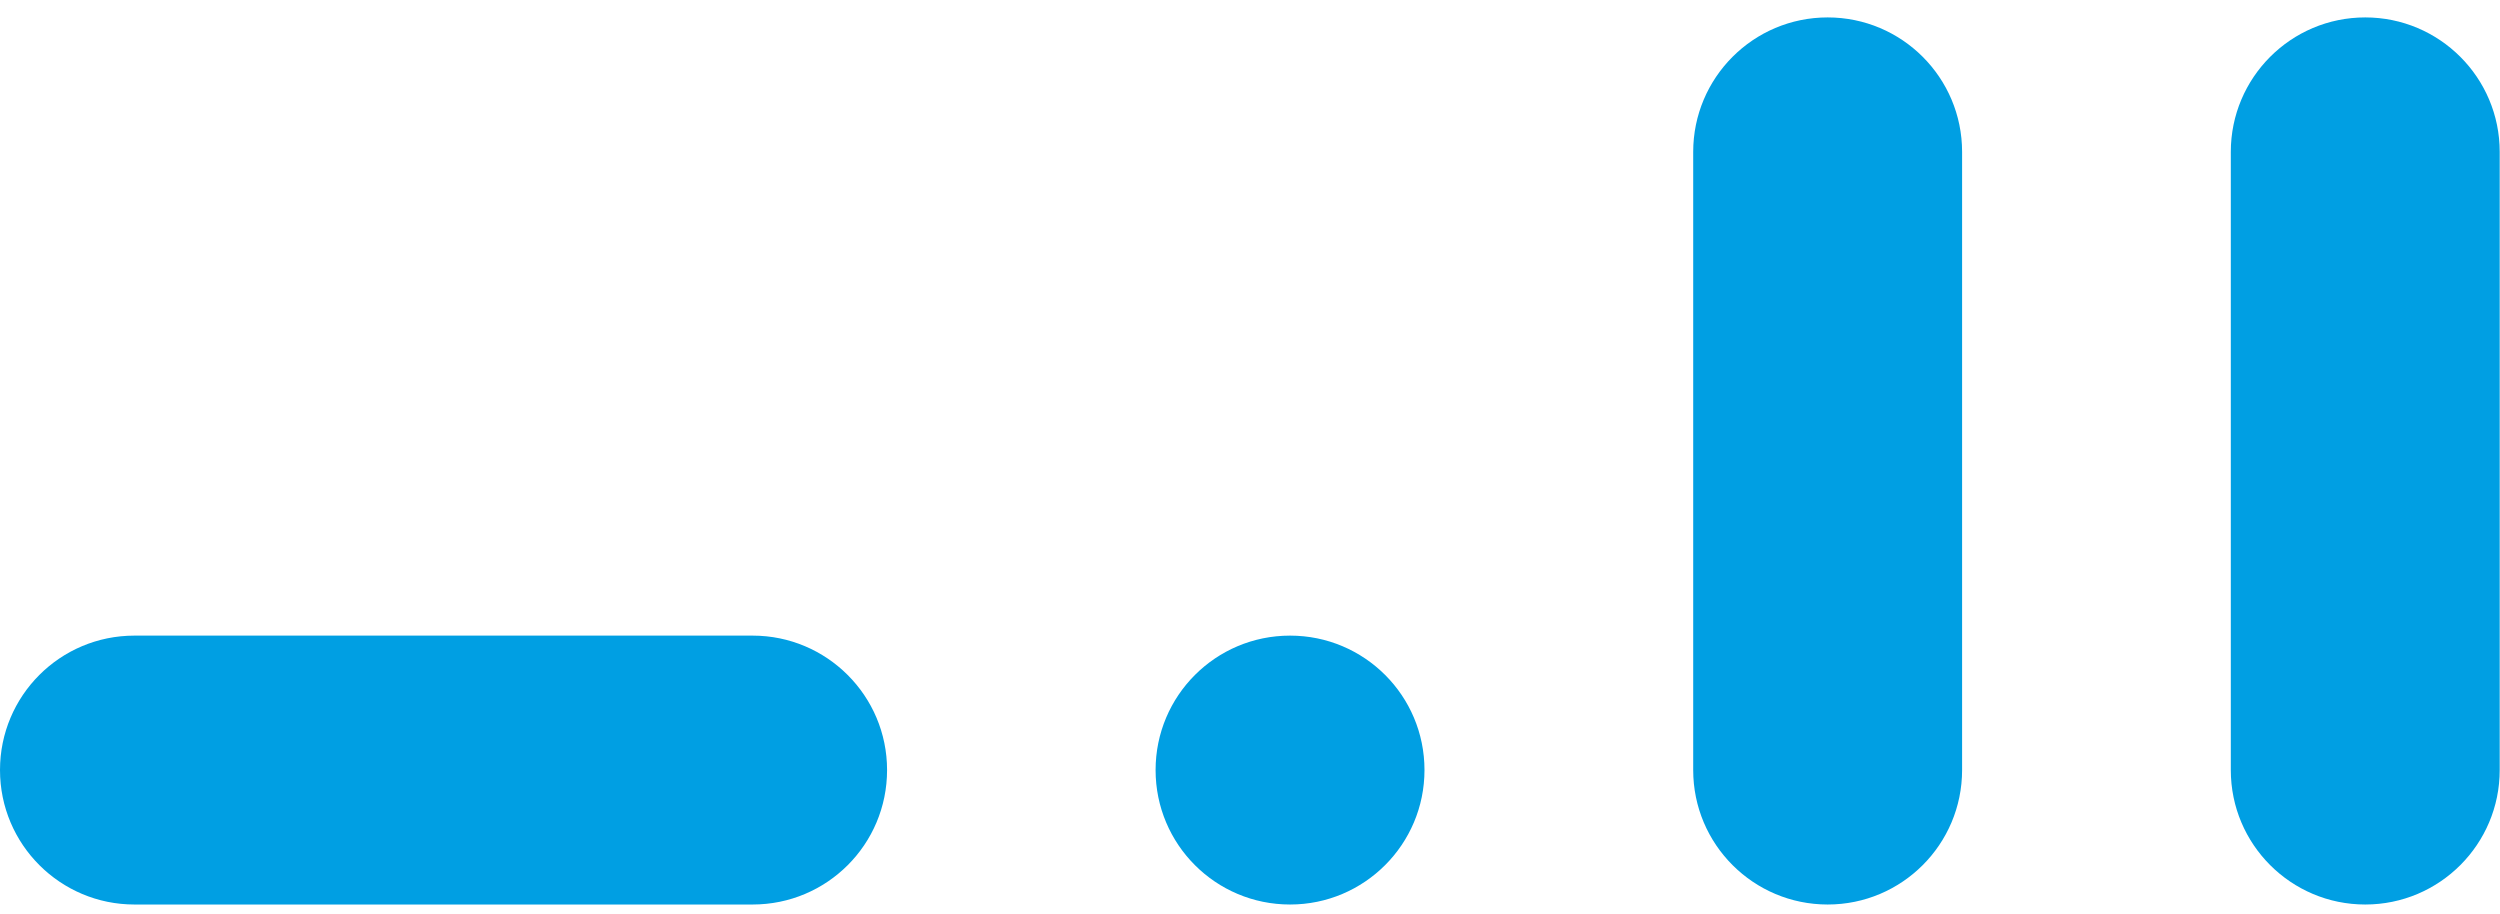
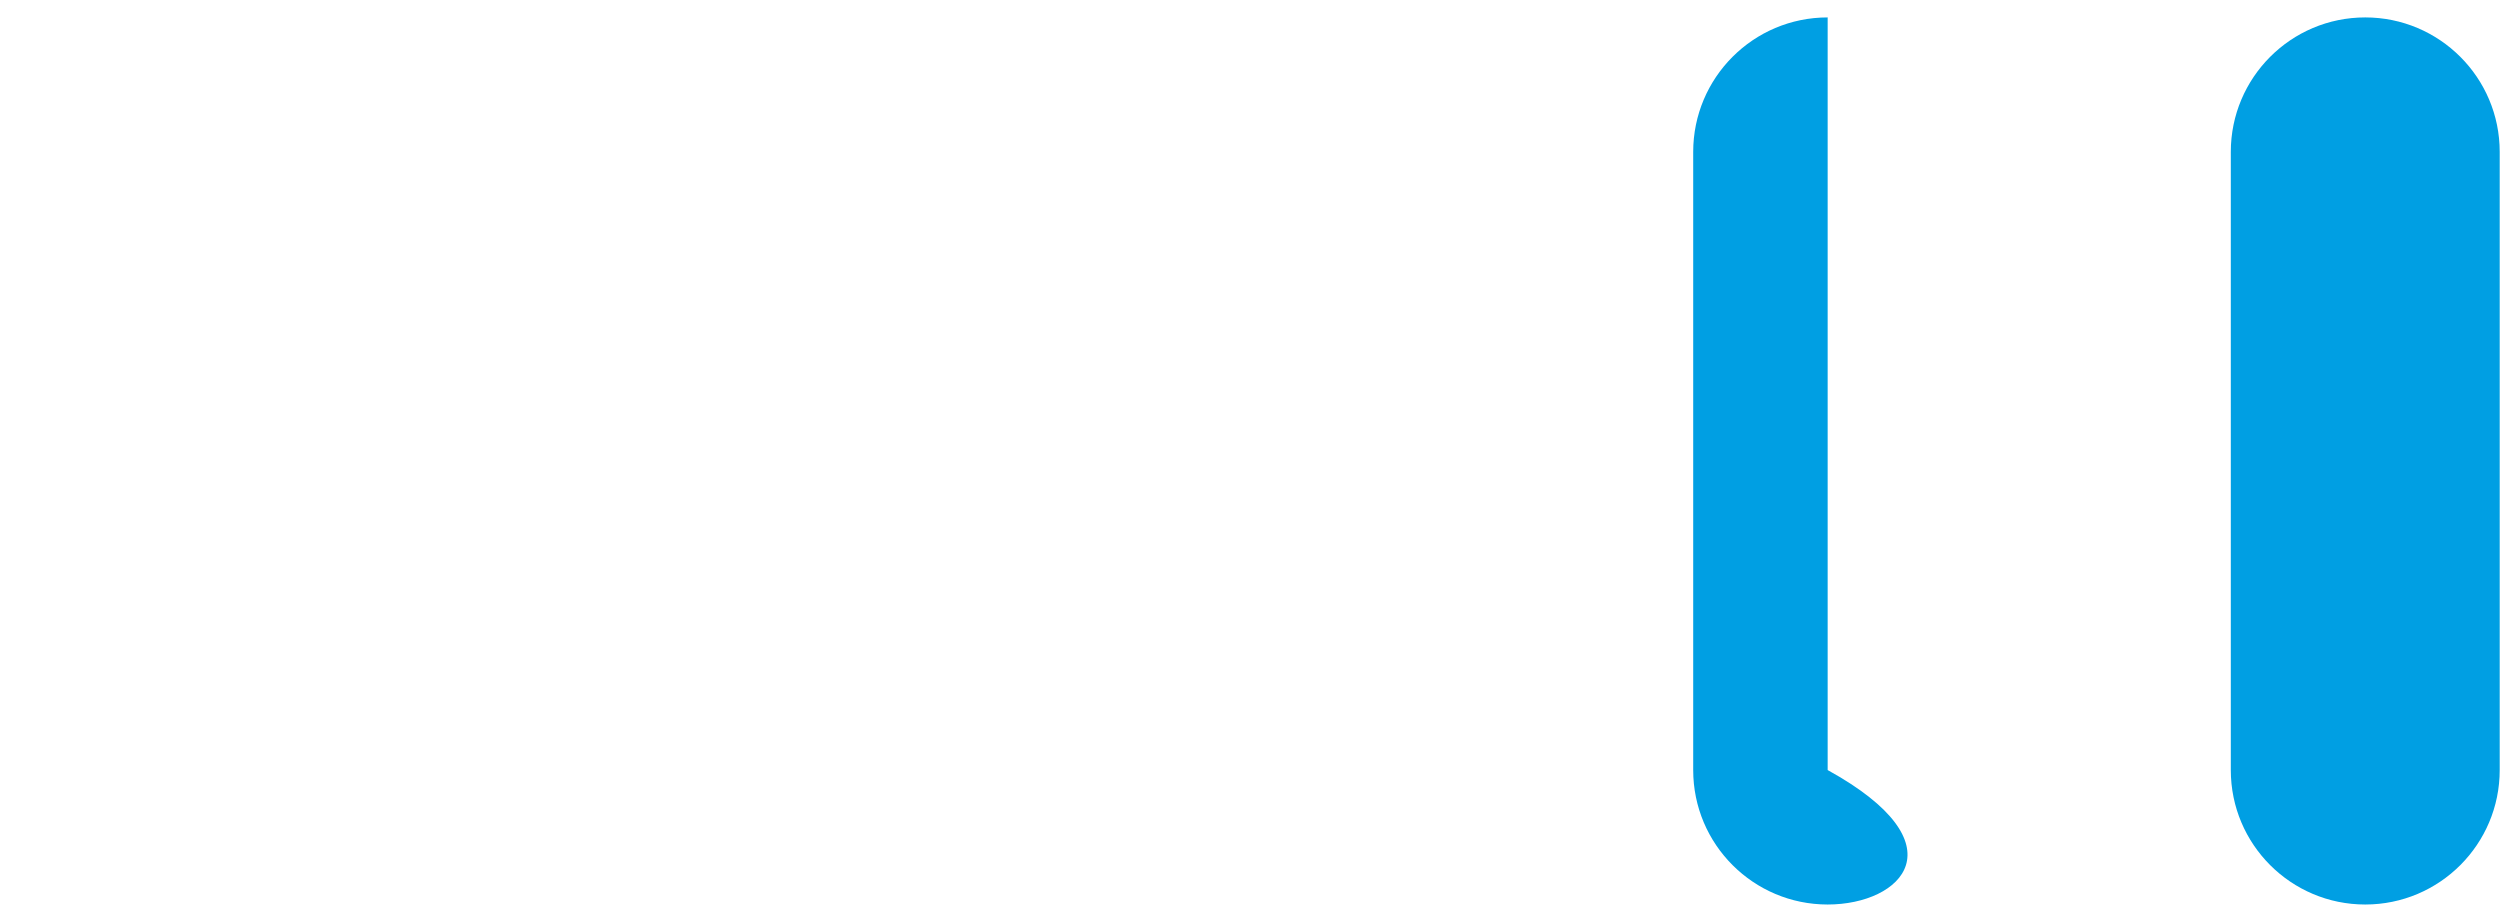
<svg xmlns="http://www.w3.org/2000/svg" width="93" height="34" viewBox="0 0 93 34" fill="none">
-   <path fill-rule="evenodd" clip-rule="evenodd" d="M16.5 23.645H27.998C30.756 23.645 32.999 25.881 32.999 28.646C32.999 31.412 30.763 33.648 27.998 33.648H5.001C2.243 33.648 0 31.412 0 28.646C0 25.881 2.236 23.645 5.001 23.645" fill="#009FE3" />
-   <path fill-rule="evenodd" clip-rule="evenodd" d="M62.987 17.148V5.65C62.987 2.892 65.223 0.648 67.989 0.648C70.747 0.648 72.99 2.885 72.99 5.65V28.646C72.99 31.405 70.754 33.648 67.989 33.648C65.23 33.648 62.987 31.412 62.987 28.646" fill="#009FE3" />
+   <path fill-rule="evenodd" clip-rule="evenodd" d="M62.987 17.148V5.65C62.987 2.892 65.223 0.648 67.989 0.648V28.646C72.99 31.405 70.754 33.648 67.989 33.648C65.23 33.648 62.987 31.412 62.987 28.646" fill="#009FE3" />
  <path fill-rule="evenodd" clip-rule="evenodd" d="M82.986 17.148V5.65C82.986 2.892 85.222 0.648 87.987 0.648C90.745 0.648 92.989 2.885 92.989 5.65V28.646C92.989 31.405 90.752 33.648 87.987 33.648C85.229 33.648 82.986 31.412 82.986 28.646" fill="#009FE3" />
-   <path fill-rule="evenodd" clip-rule="evenodd" d="M52.991 28.646C52.991 31.405 50.755 33.648 47.99 33.648C45.224 33.648 42.988 31.412 42.988 28.646C42.988 25.881 45.224 23.645 47.99 23.645C50.755 23.645 52.991 25.881 52.991 28.646Z" fill="#009FE3" />
</svg>